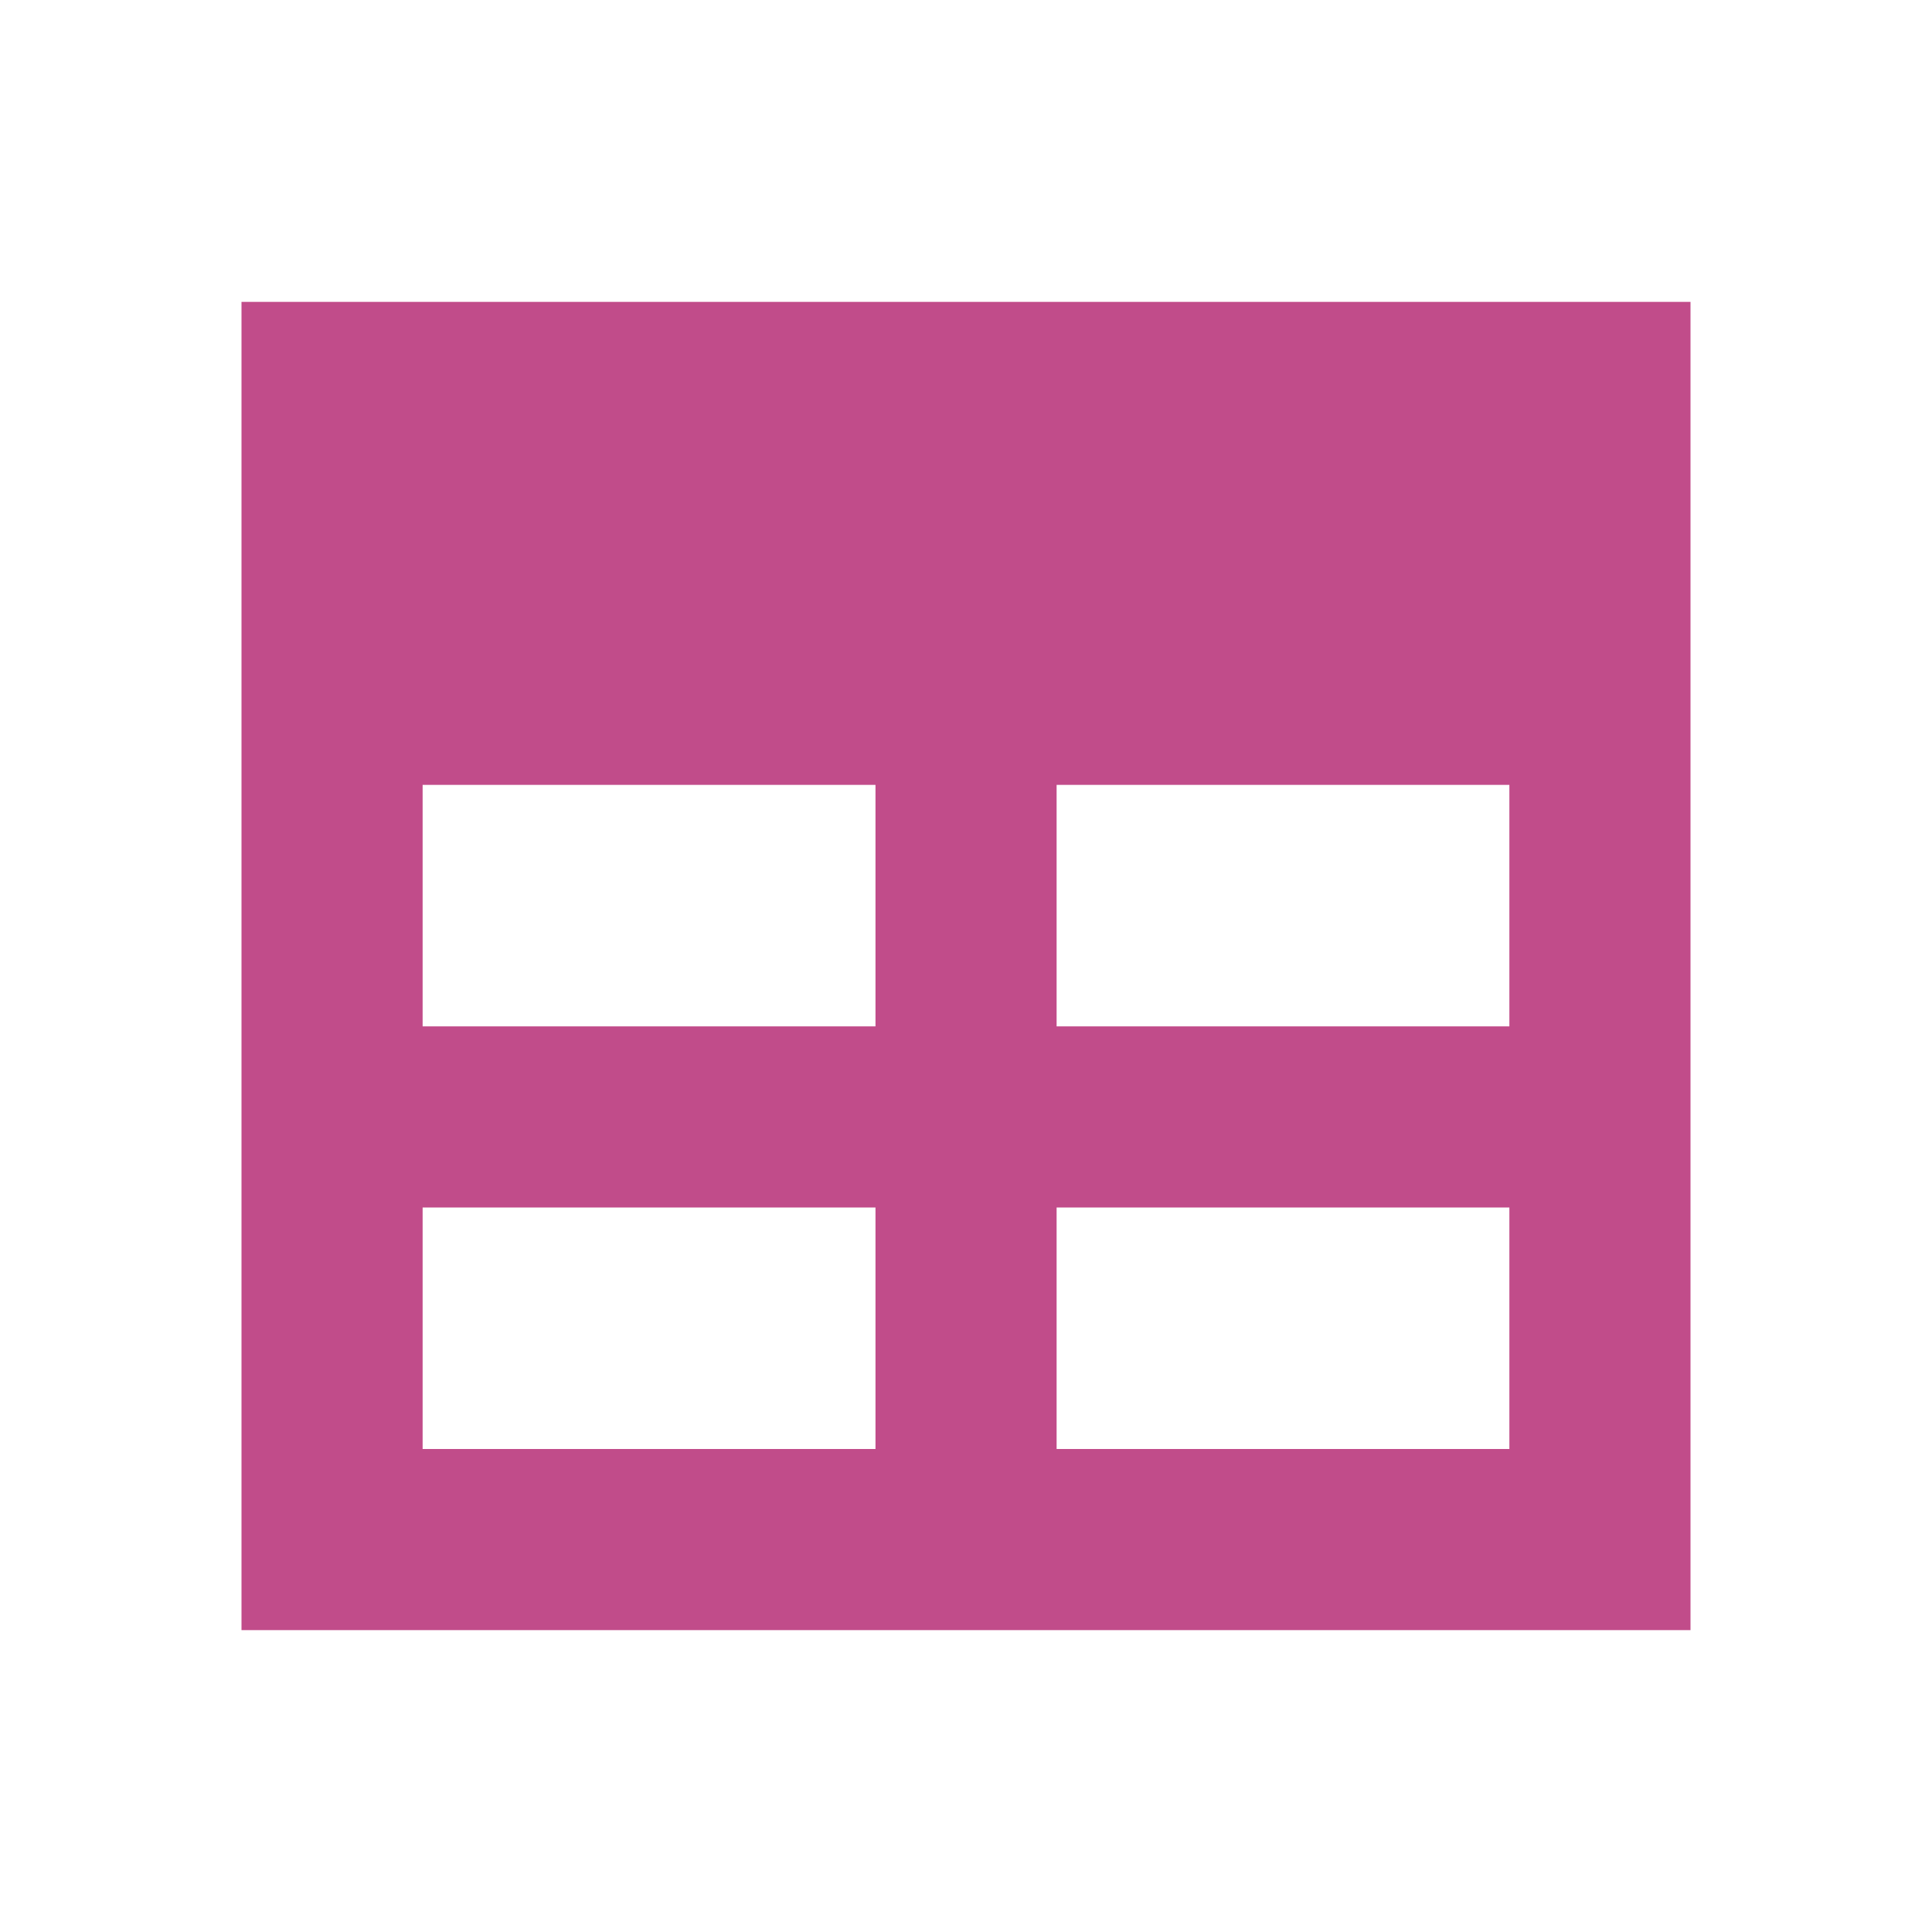
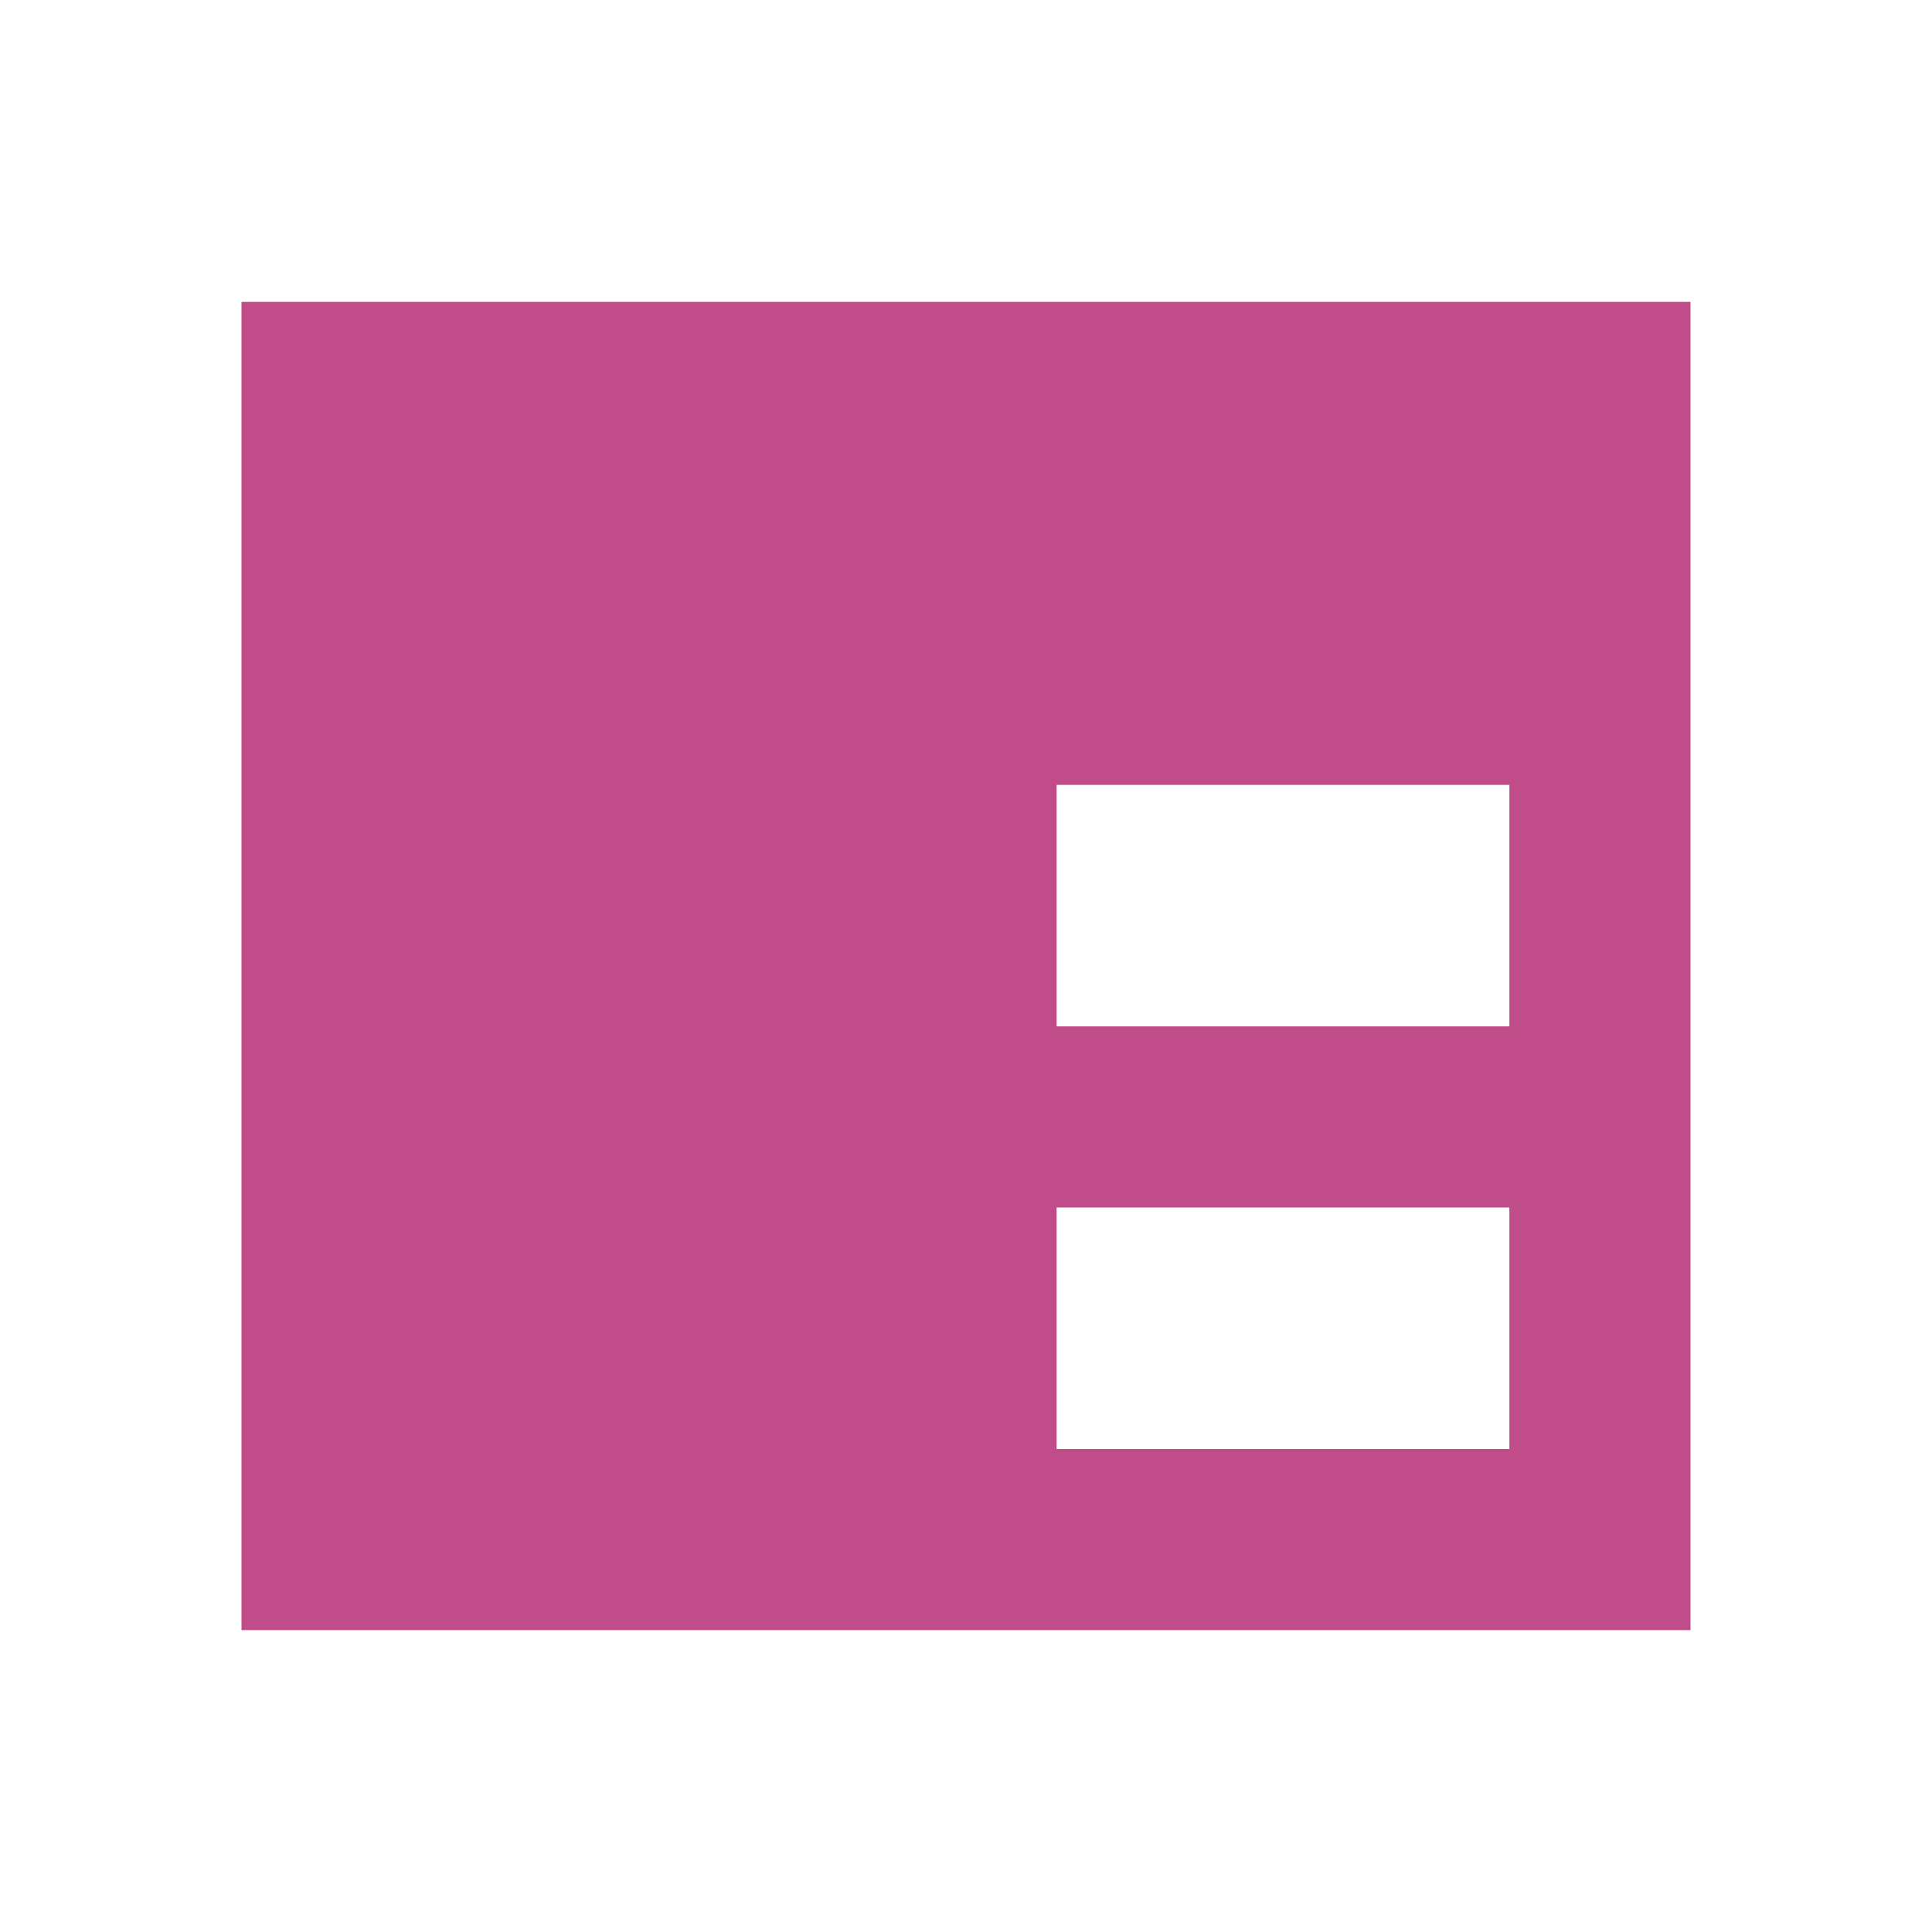
<svg xmlns="http://www.w3.org/2000/svg" viewBox="0 0 20 20" fill="#C14C8A">
-   <path d="M2.5 3.125v13.75h15V3.125zM9.063 15H4.375v-2.5h4.688zm0-4.375H4.375v-2.5h4.688zM15.625 15h-4.687v-2.5h4.687zm0-4.375h-4.687v-2.5h4.687z" fill="#C14C8A" />
+   <path d="M2.5 3.125v13.75h15V3.125zM9.063 15H4.375v-2.5h4.688zH4.375v-2.5h4.688zM15.625 15h-4.687v-2.5h4.687zm0-4.375h-4.687v-2.5h4.687z" fill="#C14C8A" />
</svg>